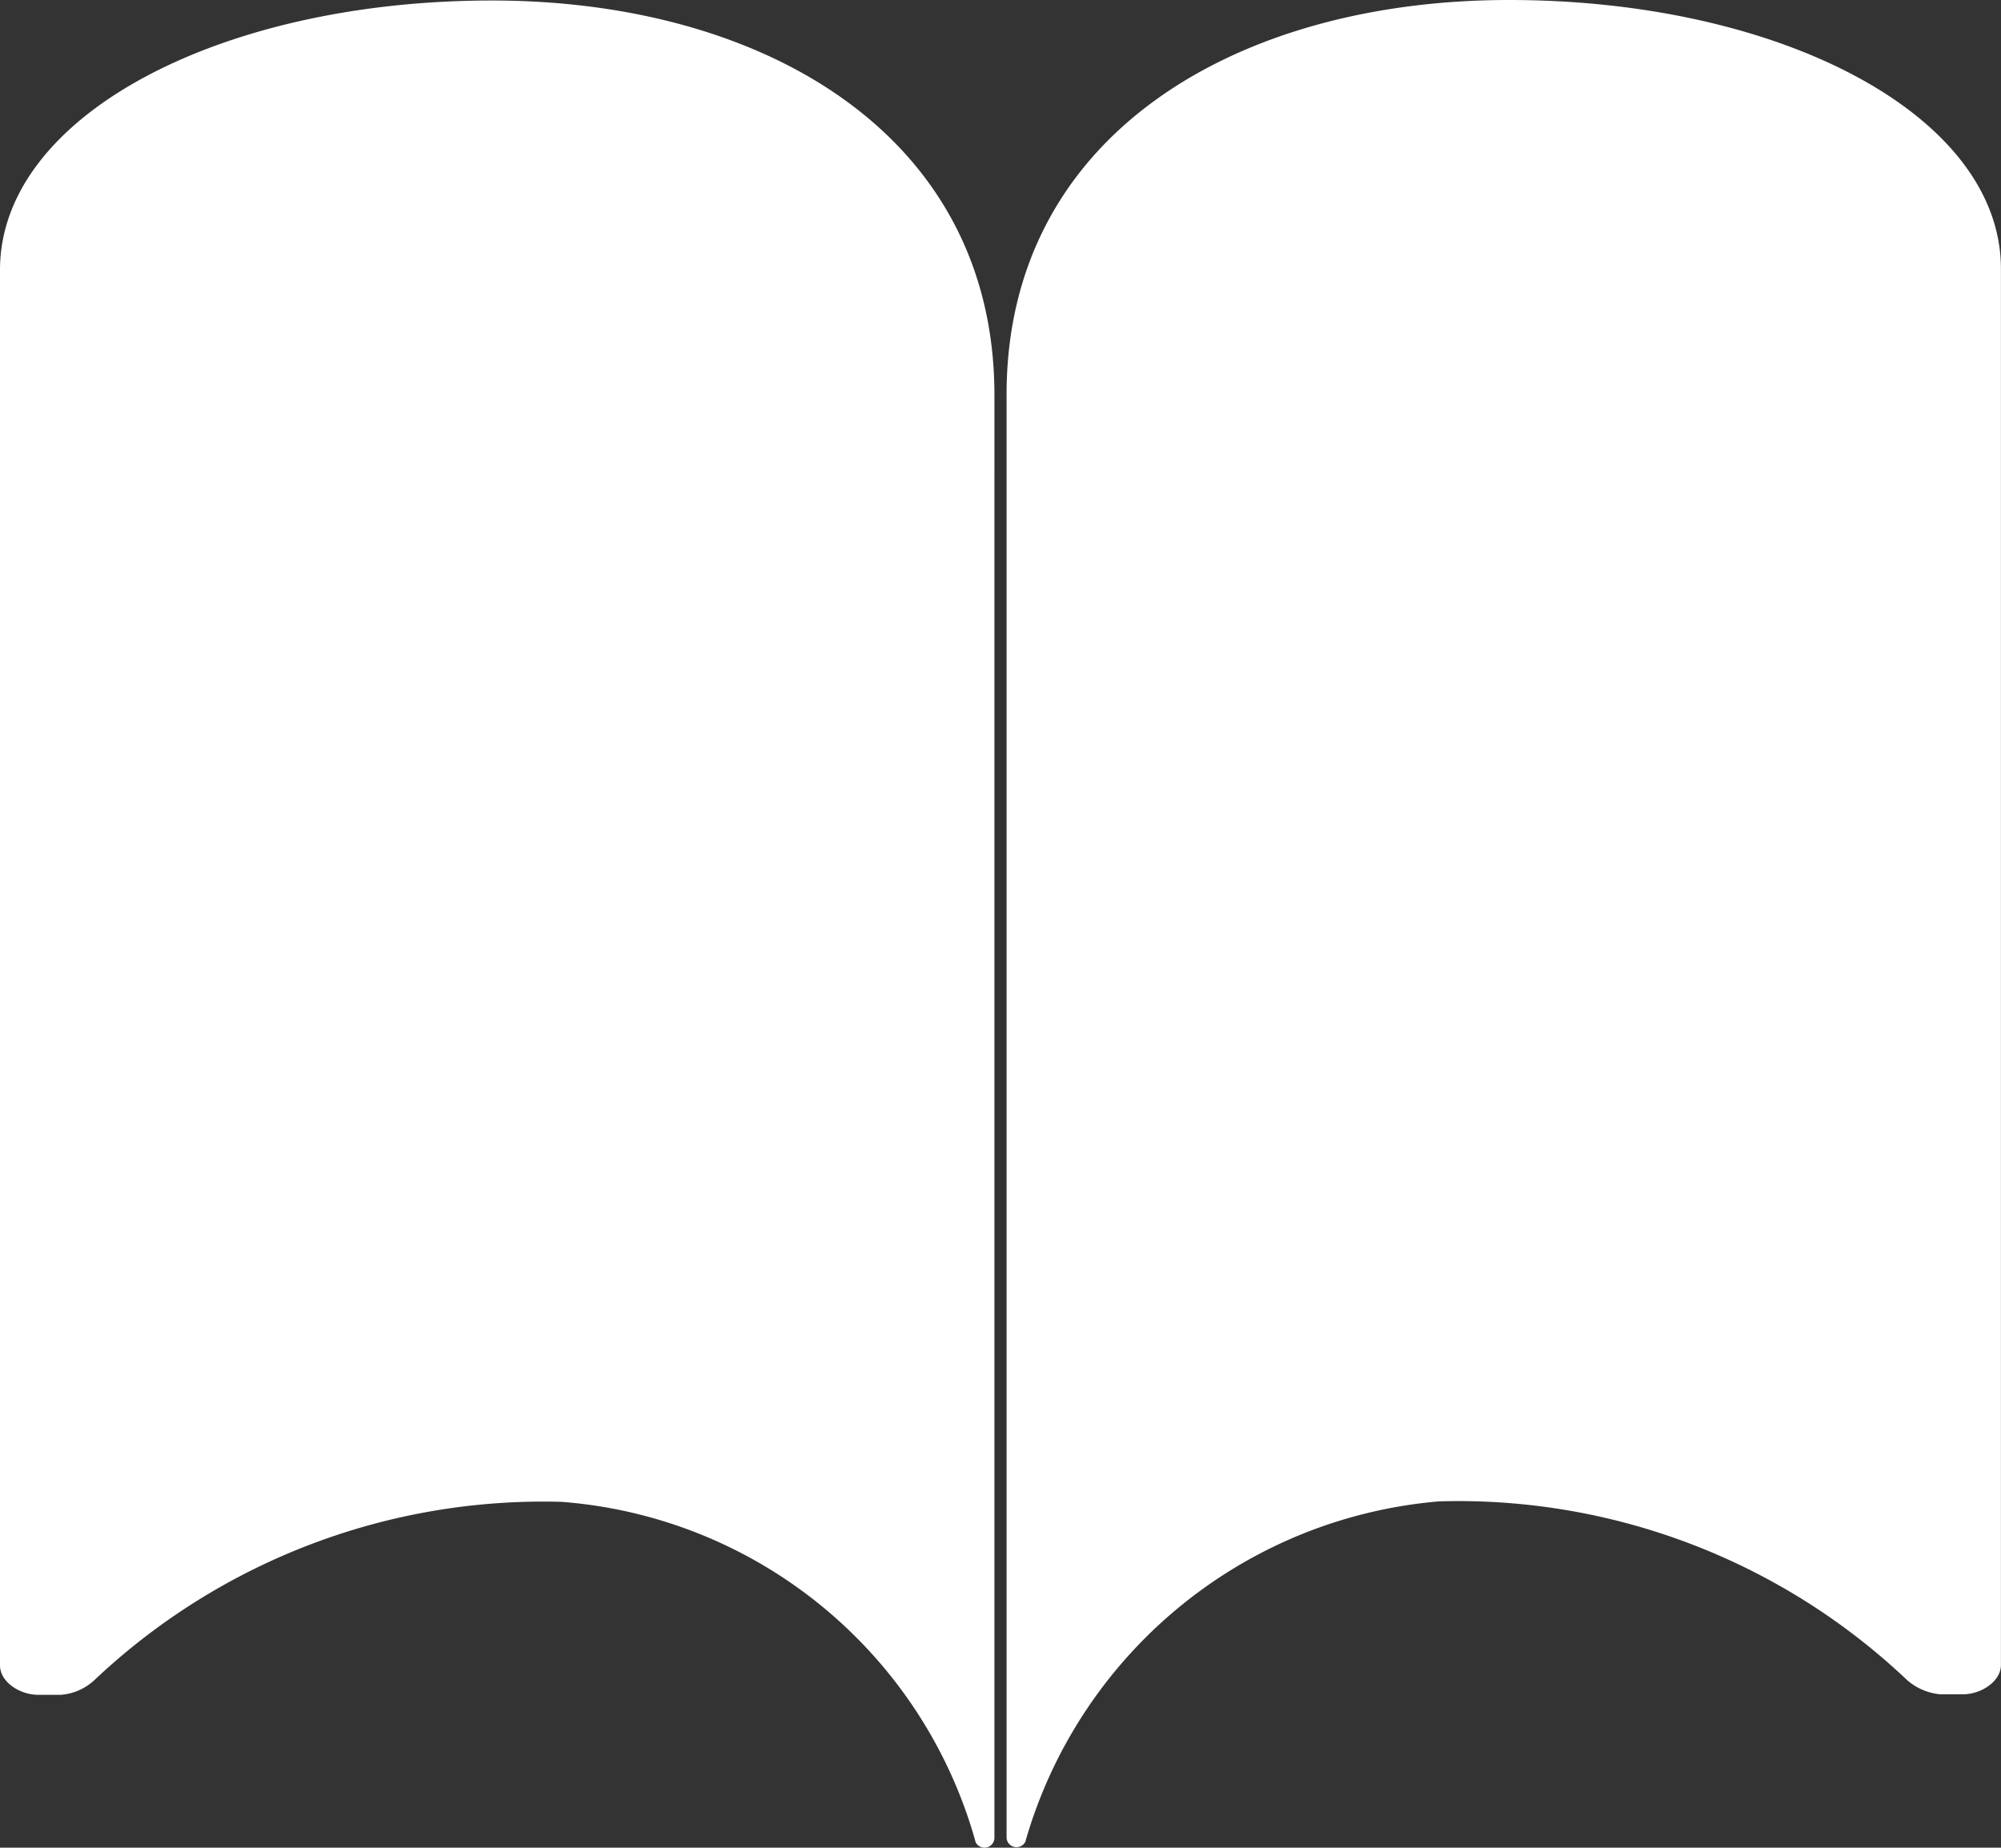
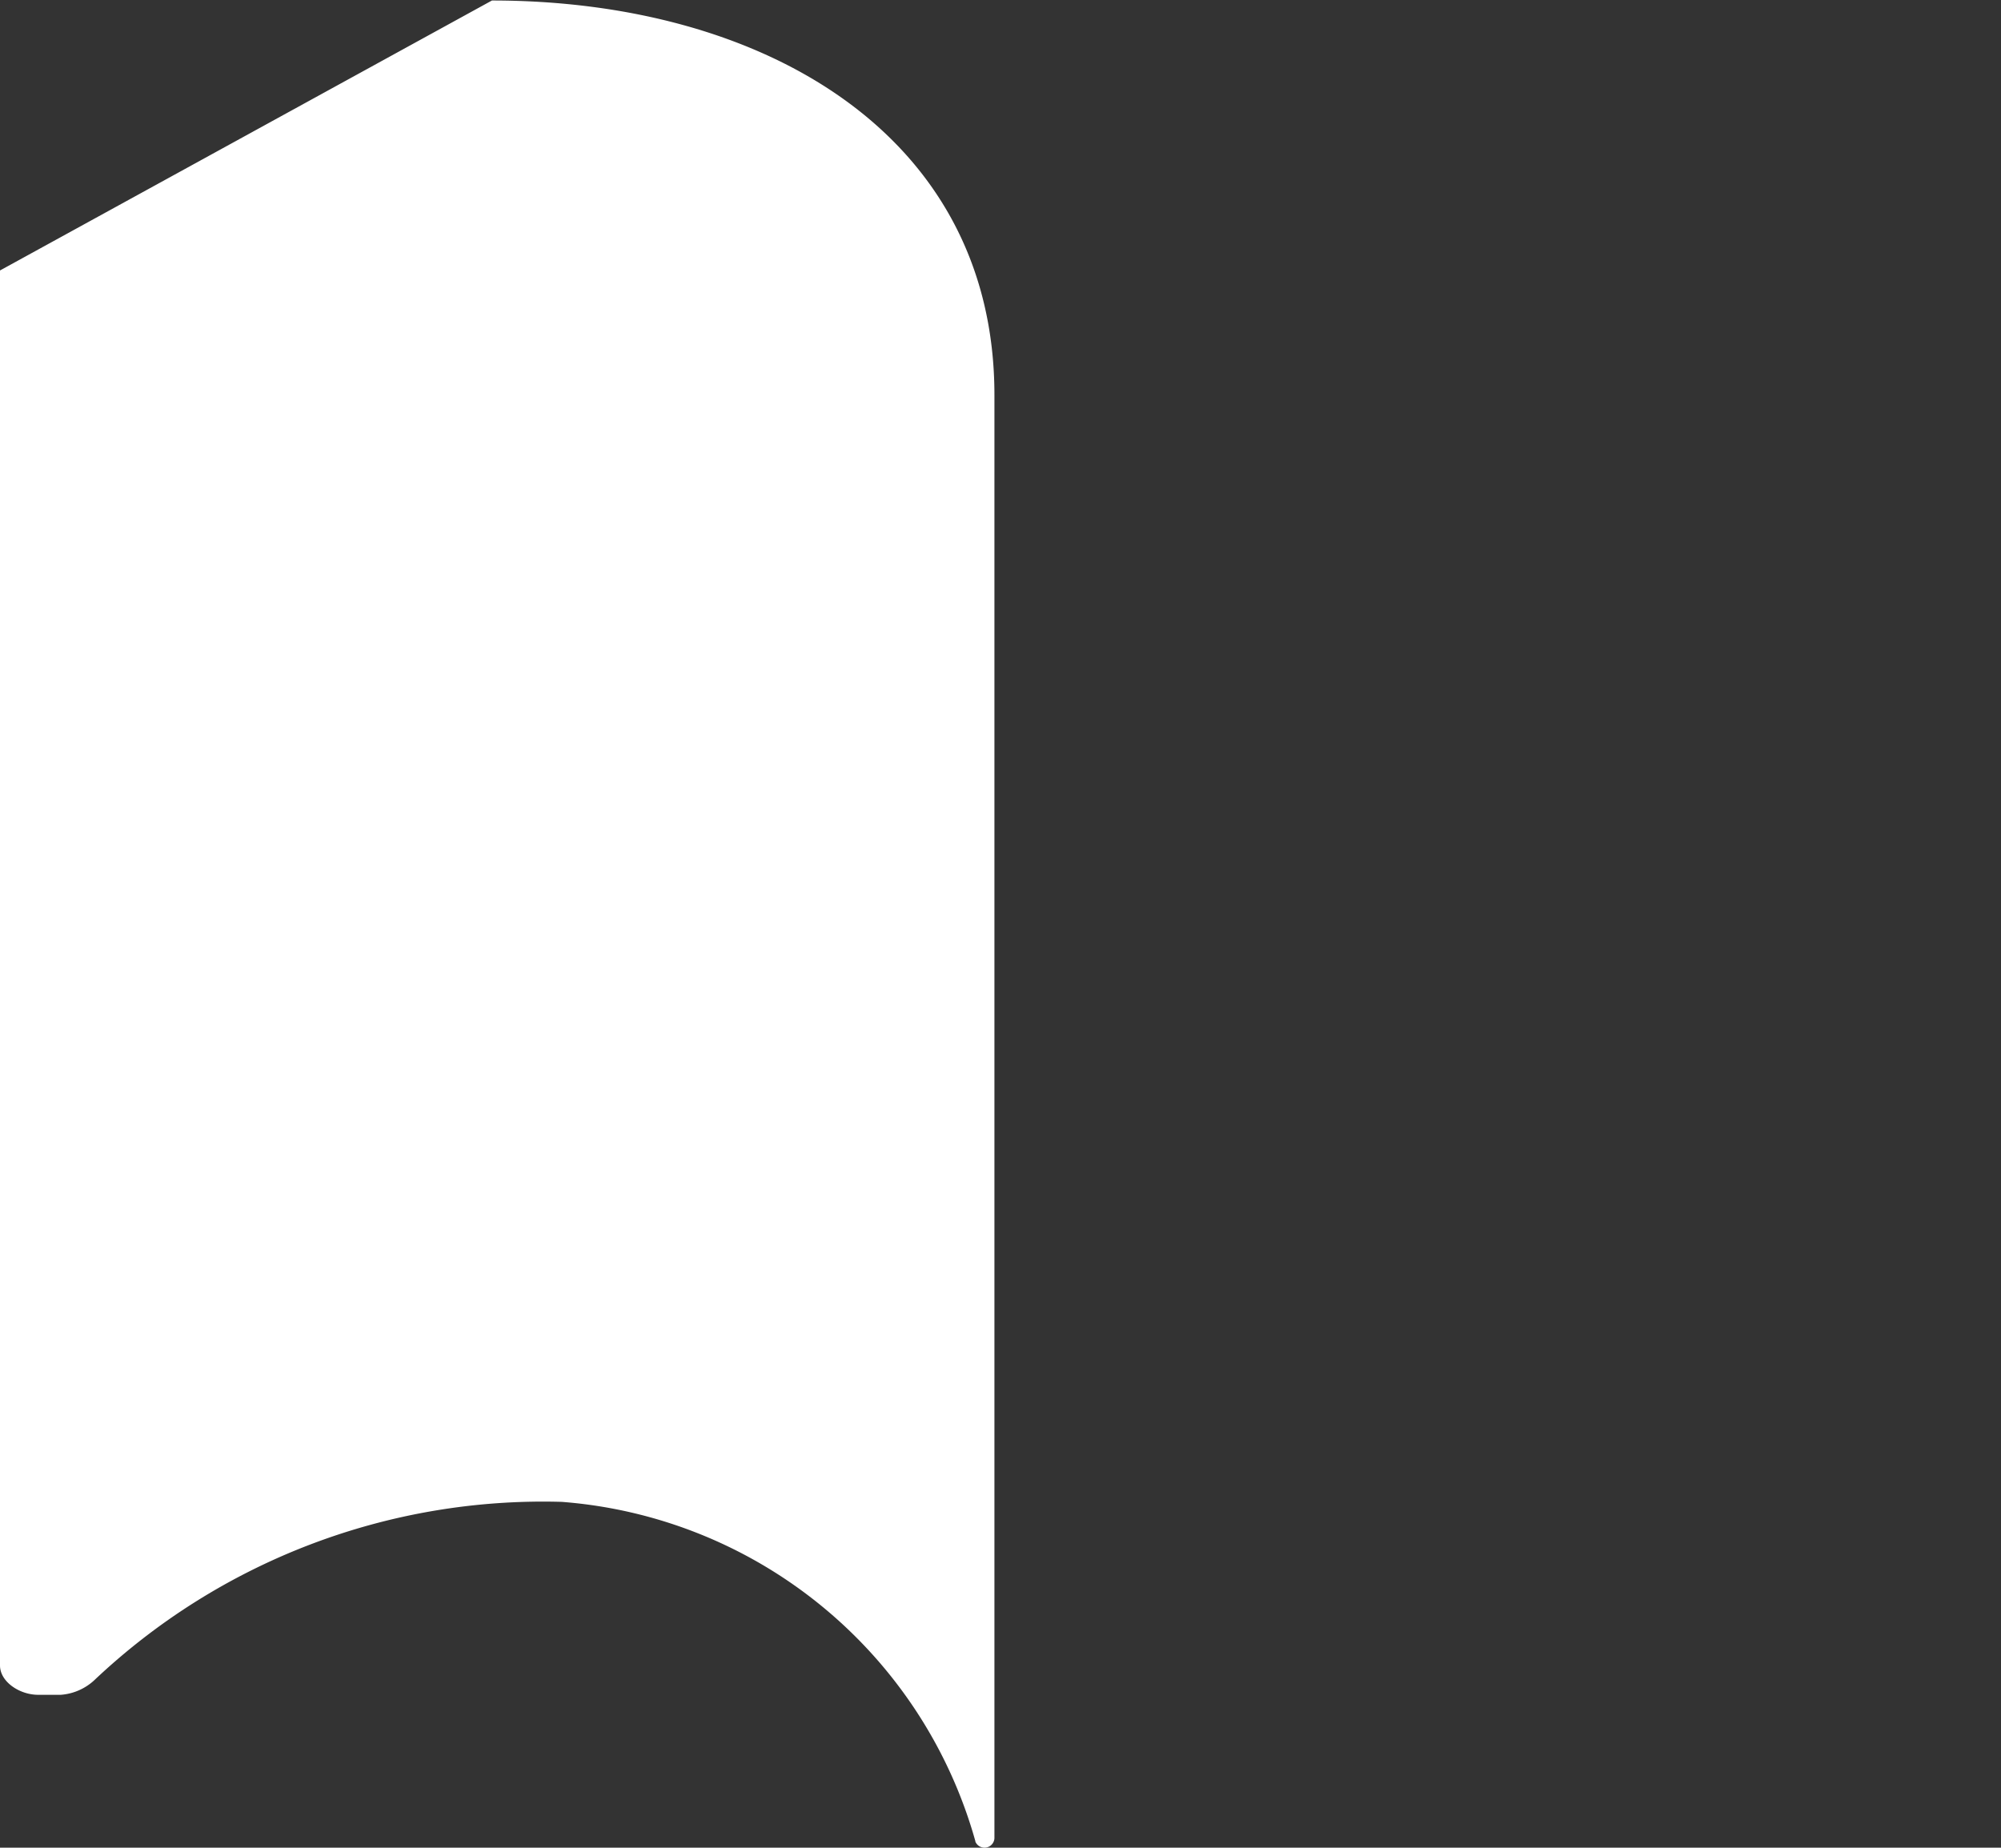
<svg xmlns="http://www.w3.org/2000/svg" width="100%" height="100%" viewBox="0 0 28 25.856">
  <rect x="0" y="0" width="28" height="25.856" fill="#333333" stroke="none" />
  <g id="Icon_ionic-ios-book" data-name="Icon ionic-ios-book" transform="translate(-3.382 -4.5)">
-     <path id="Tracciato_204" fill="#fff" data-name="Tracciato 204" d="M10.266,4.507c3.8,0,7.031,1.879,7.031,5.522v1.077h0V30.224a.139.139,0,0,1-.267.047v-.007a6.529,6.529,0,0,0-5.787-4.747,9.139,9.139,0,0,0-6.546,2.5.774.774,0,0,1-.464.2H3.916c-.26,0-.534-.182-.534-.411V8.285C3.375,6.123,6.462,4.507,10.266,4.507Z" />
-     <path id="Tracciato_205" fill="#fff" data-name="Tracciato 205" d="M25.734,4.5c-3.8,0-7.031,1.879-7.031,5.522V11.1h0V30.217a.139.139,0,0,0,.267.047v-.007a6.6,6.6,0,0,1,5.787-4.747,9.127,9.127,0,0,1,6.546,2.5.817.817,0,0,0,.464.2h.316c.26,0,.534-.182.534-.411V8.271C32.625,6.116,29.538,4.5,25.734,4.5Z" transform="translate(-1.236)" />
+     <path id="Tracciato_204" fill="#fff" data-name="Tracciato 204" d="M10.266,4.507c3.8,0,7.031,1.879,7.031,5.522v1.077h0V30.224a.139.139,0,0,1-.267.047v-.007a6.529,6.529,0,0,0-5.787-4.747,9.139,9.139,0,0,0-6.546,2.5.774.774,0,0,1-.464.2H3.916c-.26,0-.534-.182-.534-.411V8.285Z" />
  </g>
</svg>